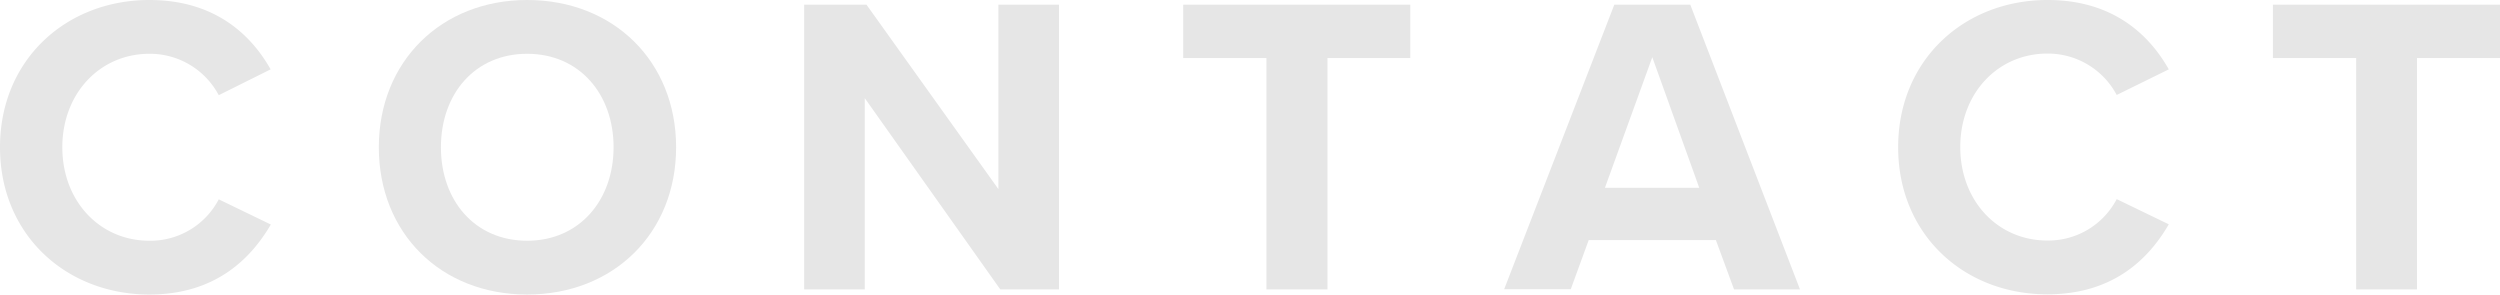
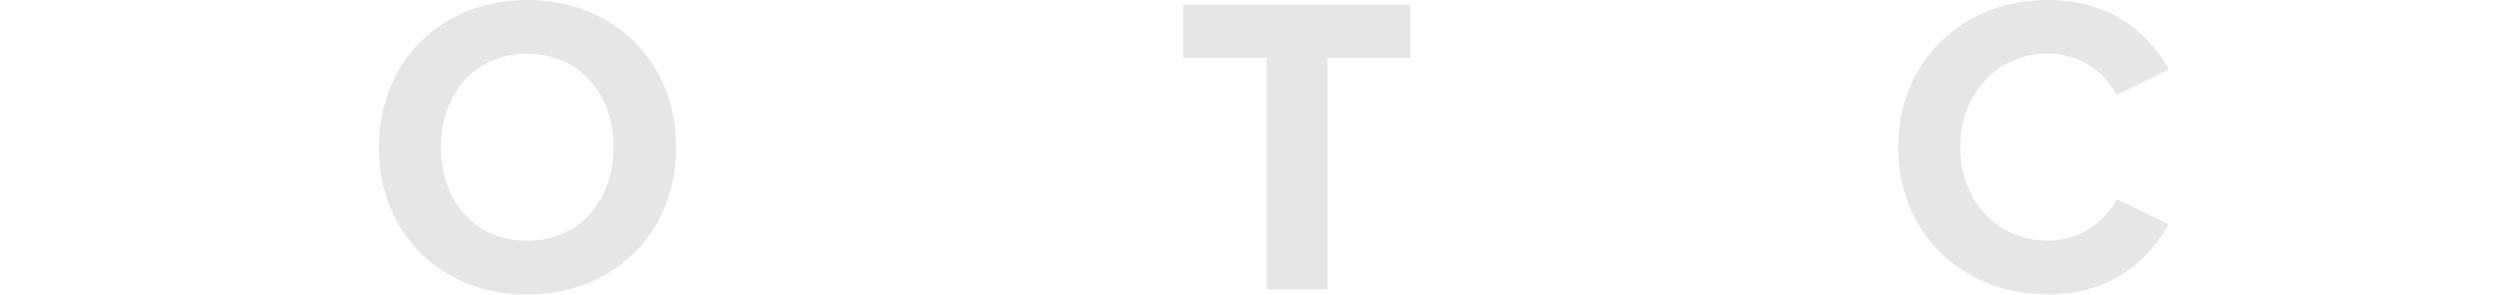
<svg xmlns="http://www.w3.org/2000/svg" viewBox="0 0 468.56 55.2" width="468.56" height="55.2">
  <defs>
    <style>.cls-1{fill:#e6e6e6;}</style>
  </defs>
  <title>CONTACT</title>
  <g id="レイヤー_2" data-name="レイヤー 2">
    <g id="レイヤー_1-2" data-name="レイヤー 1">
-       <path class="cls-1" d="M0,27.6C0,11.2,12.4,0,28,0,40.16,0,47,6.4,50.72,13L41,17.84a14.61,14.61,0,0,0-13-7.76c-9.28,0-16.32,7.44-16.32,17.52s7,17.52,16.32,17.52a14.46,14.46,0,0,0,13-7.76l9.76,4.72C46.88,48.72,40.16,55.2,28,55.2,12.4,55.2,0,44,0,27.6Z" />
      <path class="cls-1" d="M98.8,0C115,0,126.72,11.52,126.72,27.6S115,55.2,98.8,55.2,71,43.68,71,27.6,82.72,0,98.8,0Zm0,10.08C89,10.08,82.64,17.6,82.64,27.6S89,45.12,98.8,45.12,115,37.52,115,27.6,108.64,10.08,98.8,10.08Z" />
-       <path class="cls-1" d="M162.08,18.4V54.24H150.72V.88H162.4l24.72,34.56V.88h11.36V54.24h-11Z" />
      <path class="cls-1" d="M237.36,10.88h-15.6V.88h42.56v10H248.8V54.24H237.36Z" />
-       <path class="cls-1" d="M321.6,45H297.76l-3.36,9.2H281.92L302.56.88H316.8l20.56,53.36H325ZM300.8,35.2h17.68l-8.8-24.48Z" />
      <path class="cls-1" d="M355.76,27.6c0-16.4,12.4-27.6,28-27.6,12.16,0,19,6.4,22.72,13l-9.76,4.8a14.61,14.61,0,0,0-13-7.76c-9.28,0-16.32,7.44-16.32,17.52s7,17.52,16.32,17.52a14.46,14.46,0,0,0,13-7.76l9.76,4.72c-3.84,6.64-10.56,13.12-22.72,13.12C368.16,55.2,355.76,44,355.76,27.6Z" />
-       <path class="cls-1" d="M441.6,10.88H426V.88h42.56v10H453V54.24H441.6Z" />
    </g>
  </g>
</svg>